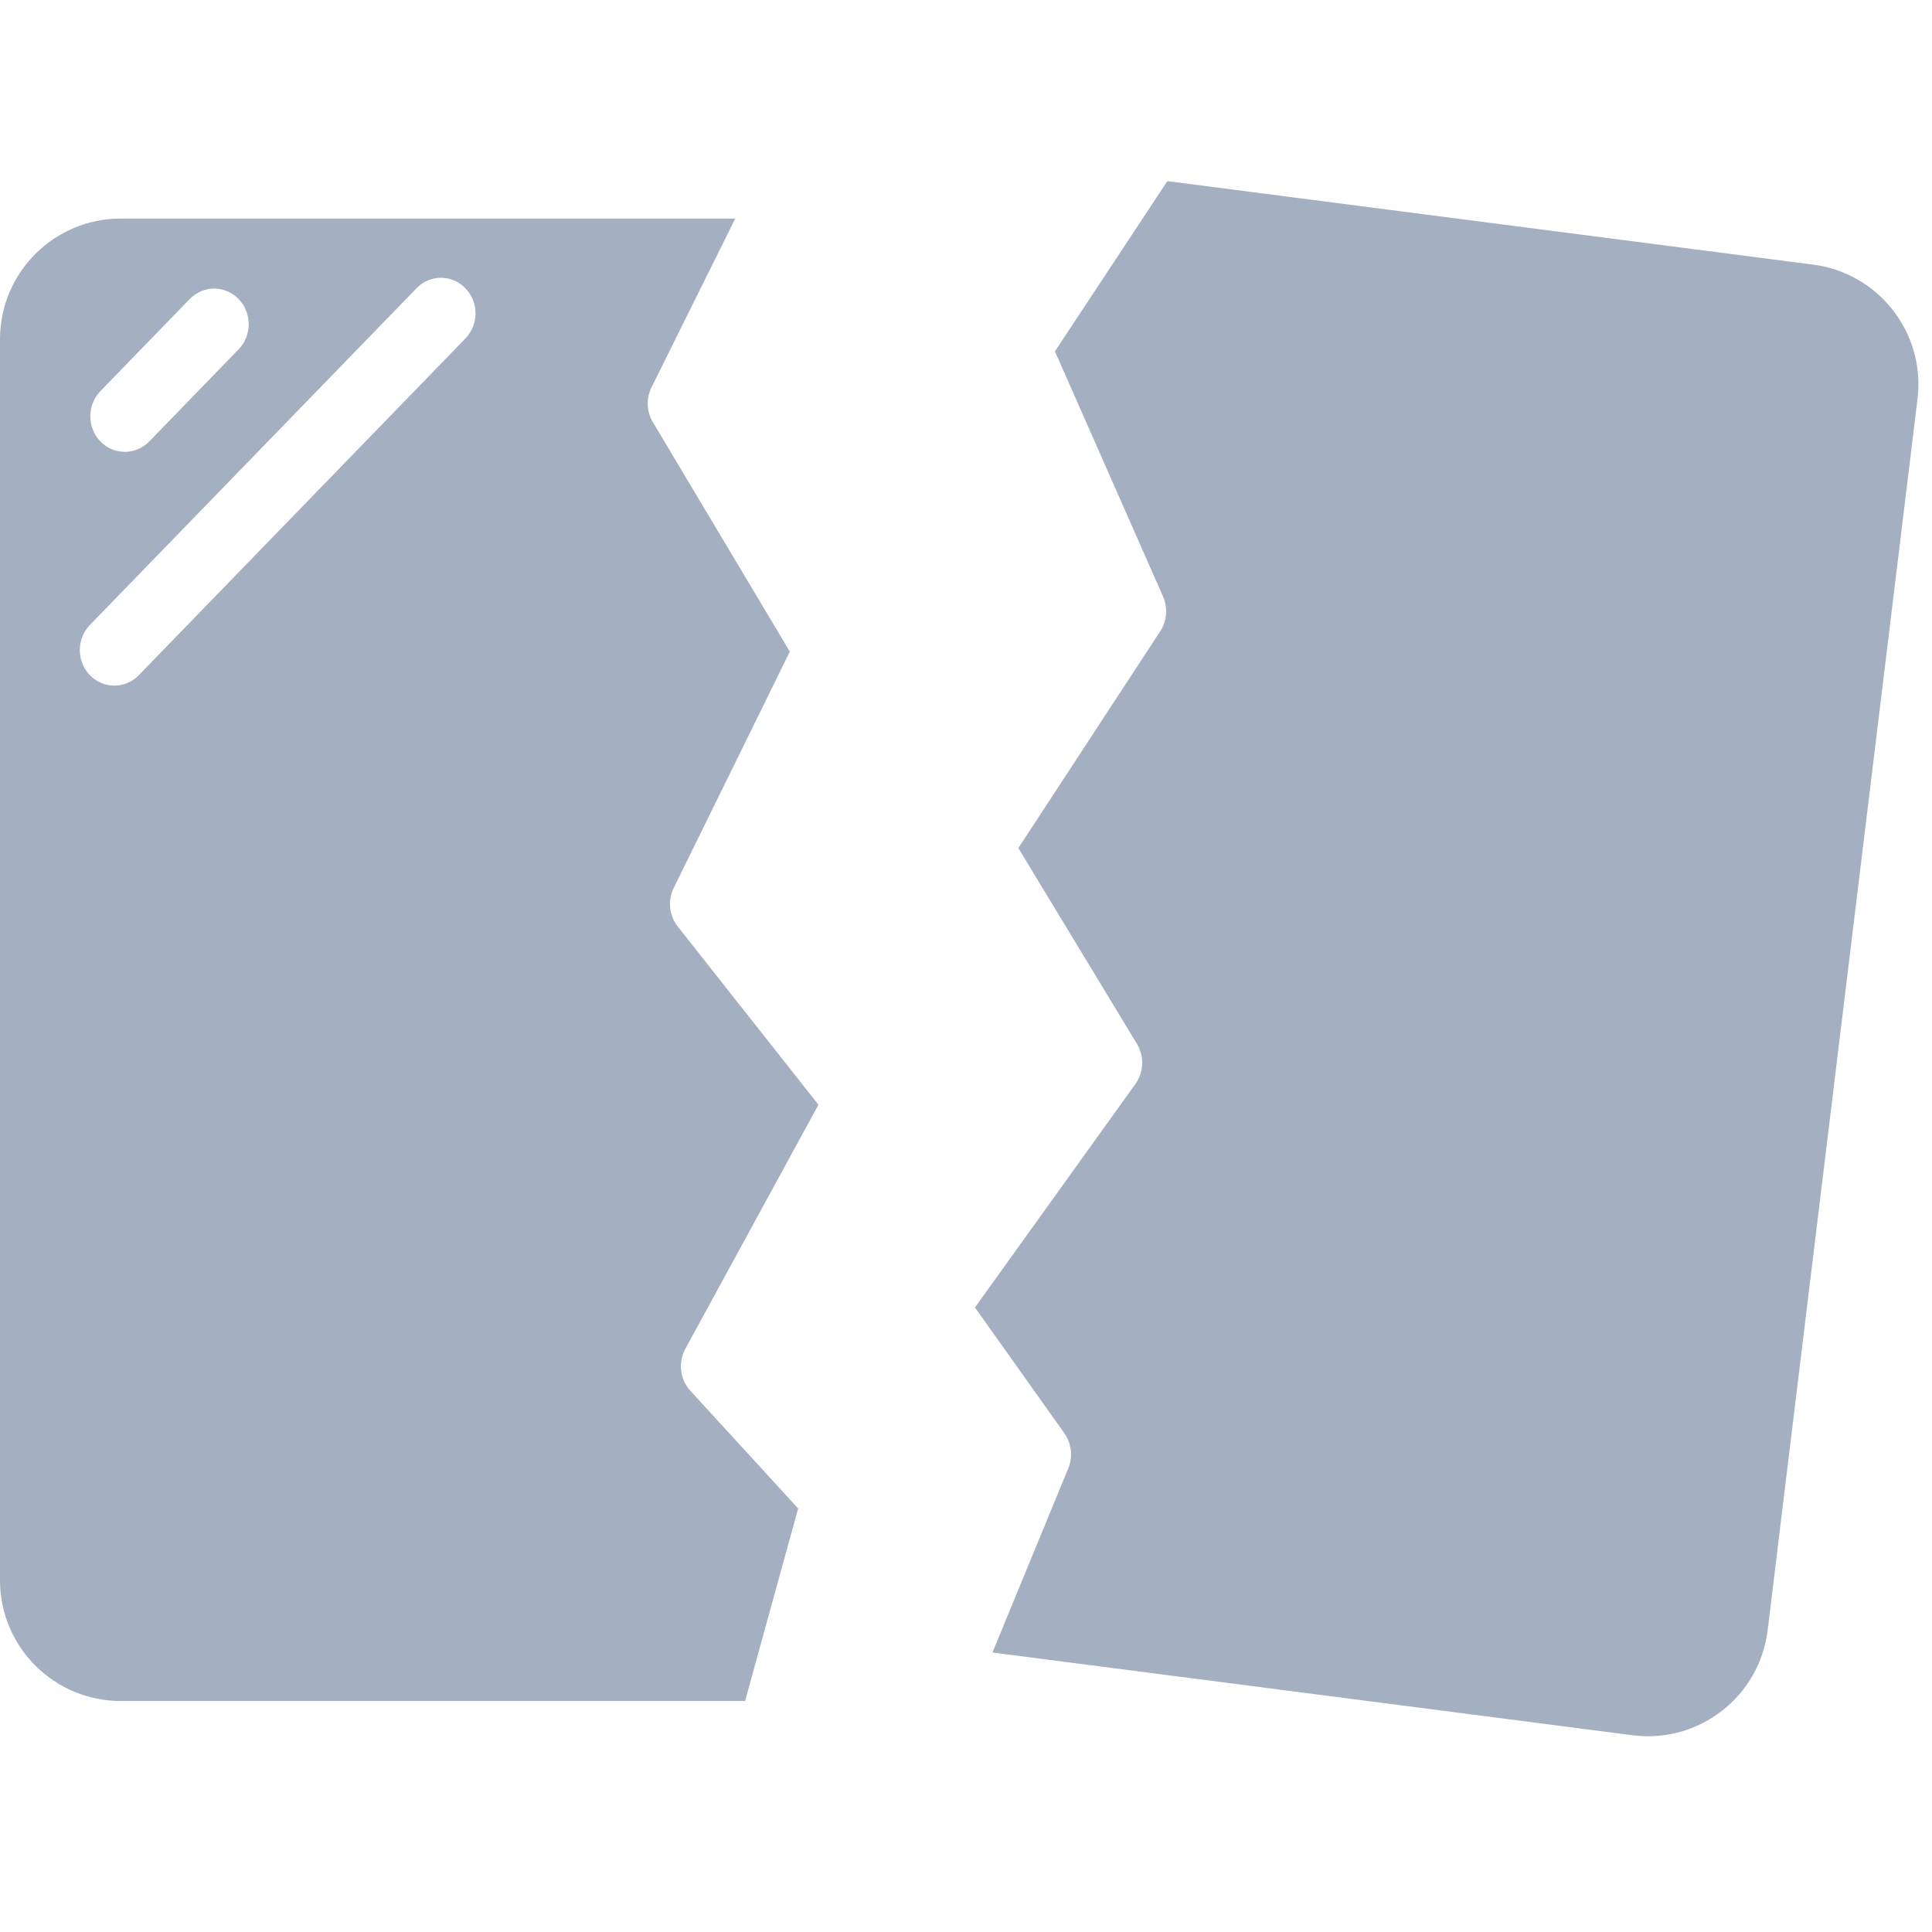
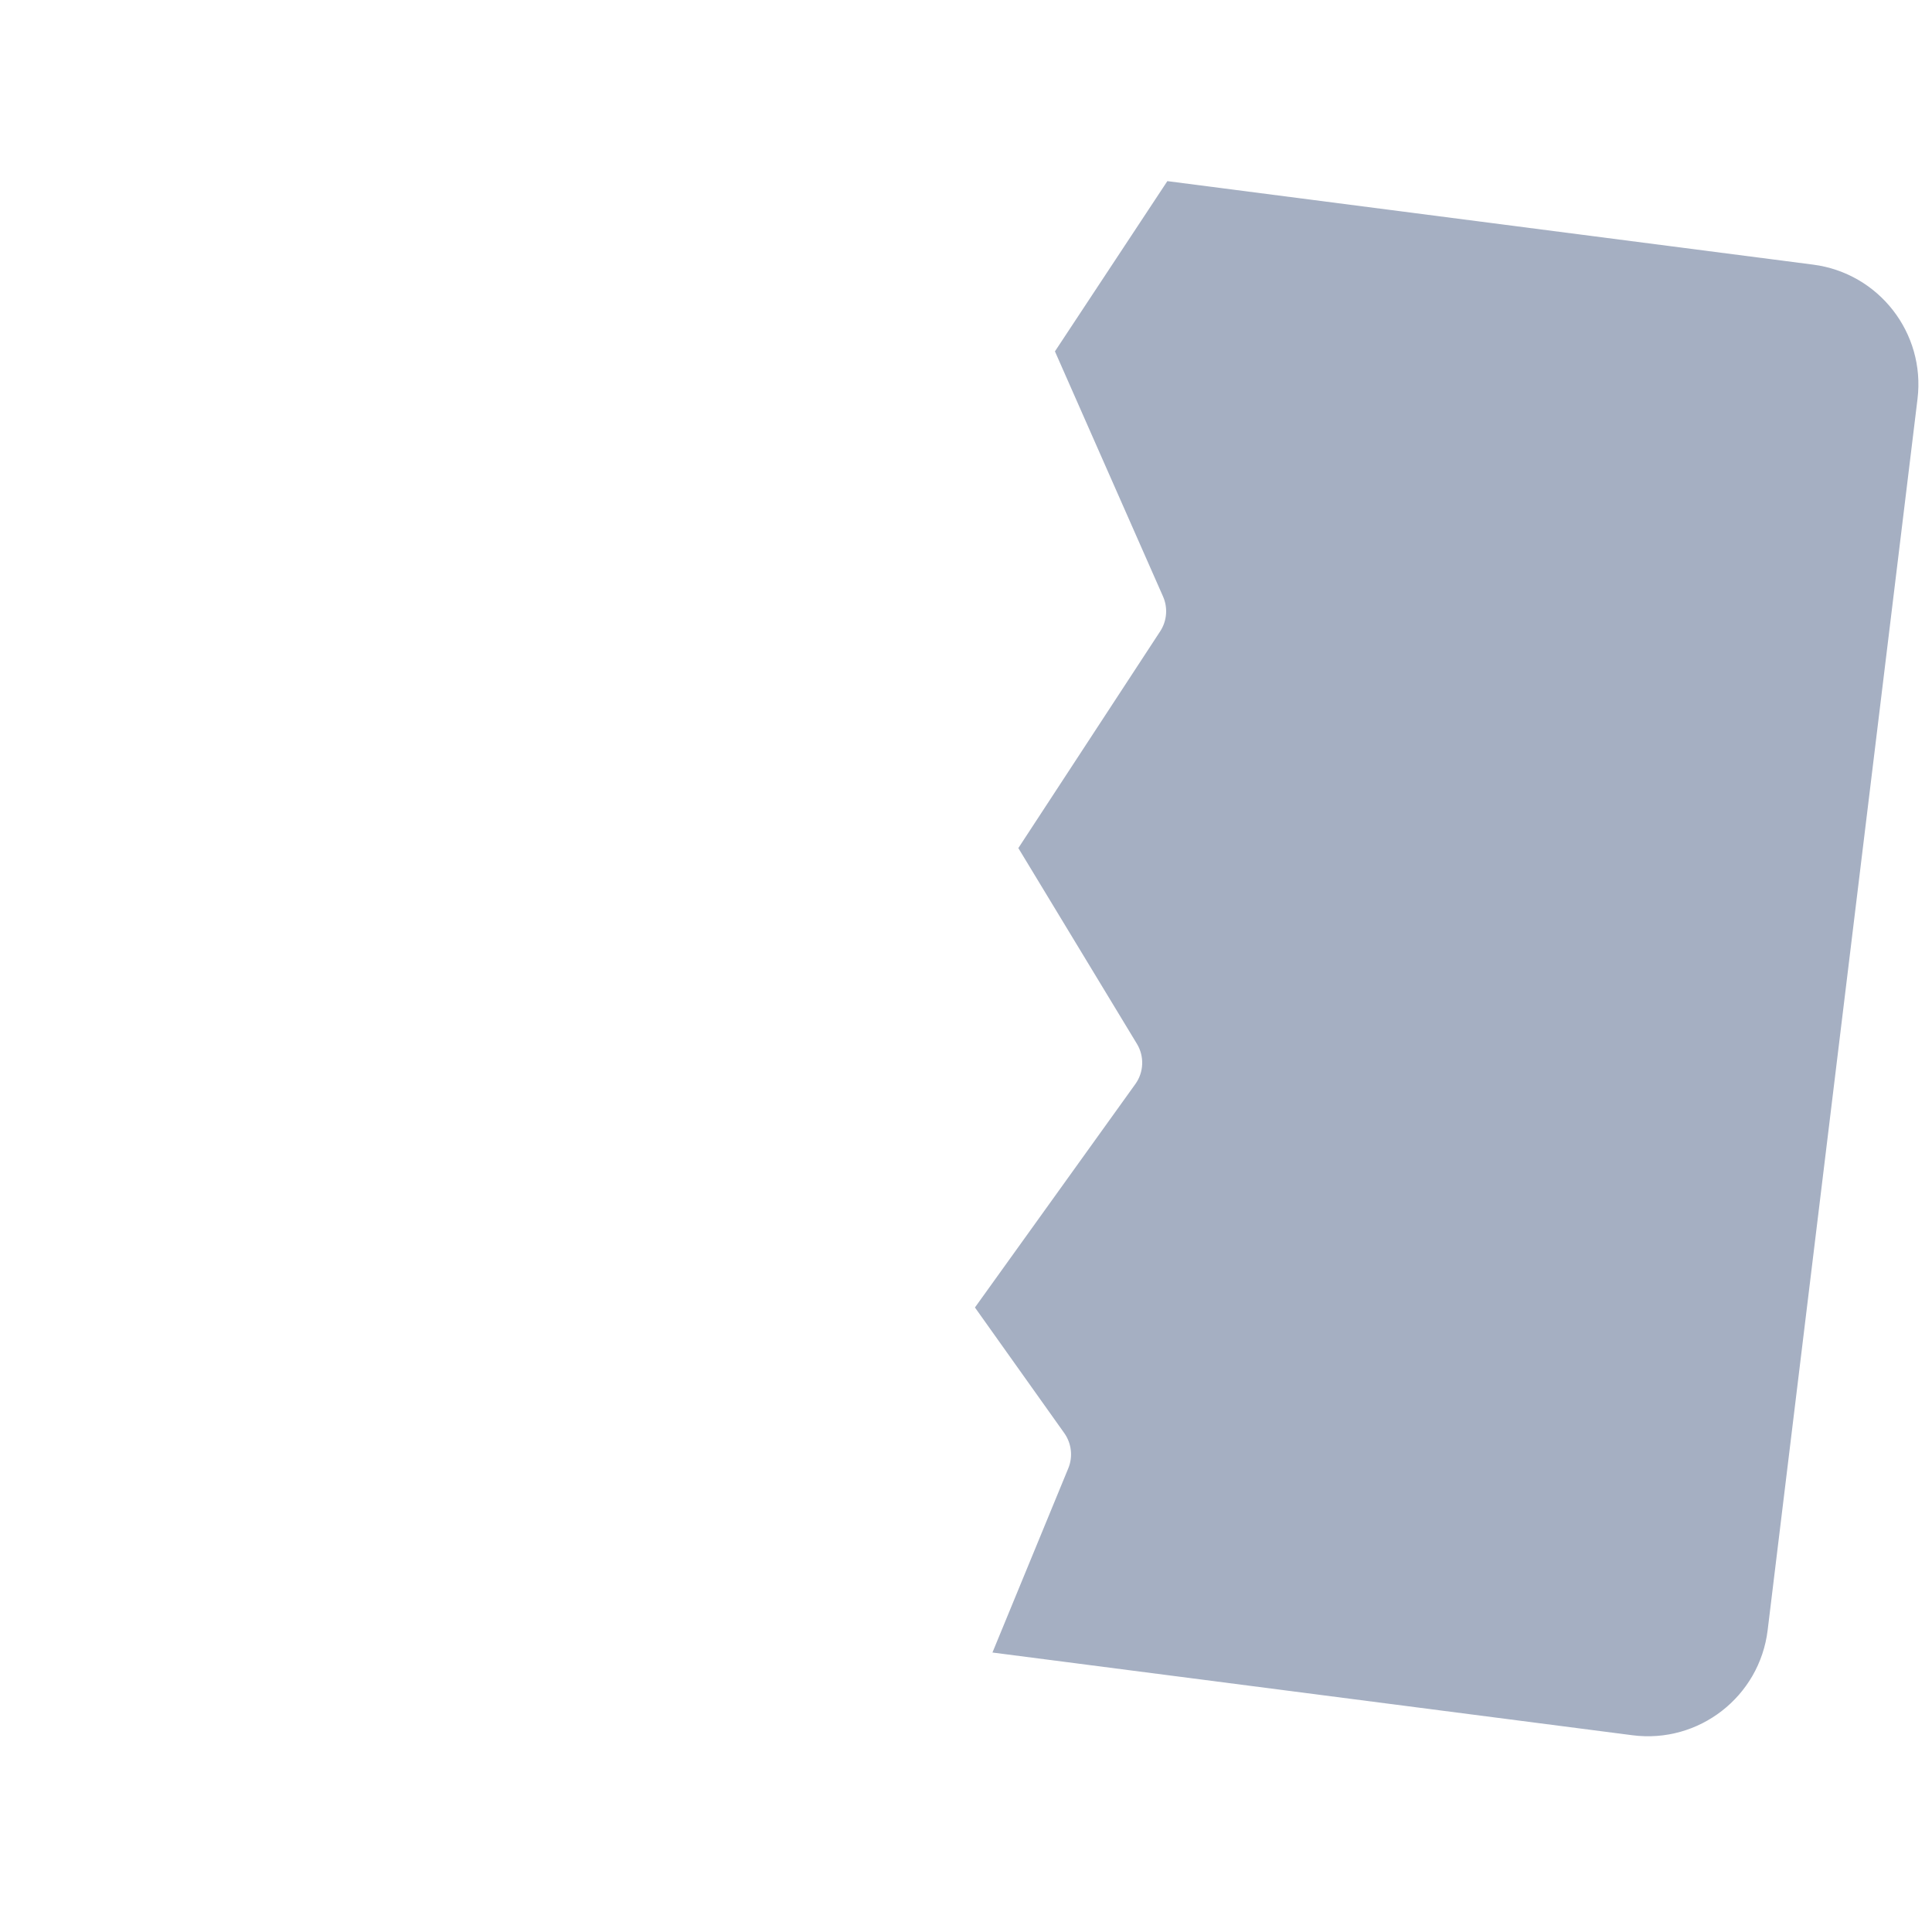
<svg xmlns="http://www.w3.org/2000/svg" width="32" height="32" viewBox="0 0 32 32" fill="none">
  <path d="M19.335 3L17.473 5.82L19.264 9.881C19.346 10.067 19.328 10.284 19.218 10.454L16.867 14.047L18.832 17.291C18.956 17.497 18.946 17.759 18.806 17.954L16.148 21.656L17.63 23.74C17.748 23.908 17.773 24.128 17.695 24.318L16.438 27.371L27.037 28.741C28.138 28.884 29.144 28.102 29.278 27L31.76 6.608C31.893 5.517 31.121 4.524 30.031 4.383L19.335 3Z" fill="#A5AFC2" />
-   <path d="M13.22 24.985L11.433 23.034C11.261 22.847 11.228 22.566 11.351 22.341L13.556 18.298L11.225 15.345C11.083 15.164 11.057 14.915 11.159 14.707L13.082 10.793L10.814 6.993C10.709 6.818 10.701 6.6 10.791 6.416L12.178 3.62H2C0.895 3.62 0 4.516 0 5.62V26.174C0 27.278 0.895 28.174 2 28.174H12.341L13.22 24.985ZM1.663 6.478L3.143 4.953C3.367 4.722 3.728 4.722 3.952 4.953C4.175 5.183 4.175 5.556 3.952 5.786L2.472 7.312C2.36 7.426 2.214 7.484 2.068 7.484C1.921 7.484 1.775 7.426 1.663 7.312C1.44 7.081 1.44 6.709 1.663 6.478ZM7.708 5.607L2.298 11.184C2.187 11.298 2.04 11.356 1.894 11.356C1.748 11.356 1.601 11.298 1.49 11.184C1.266 10.953 1.266 10.581 1.49 10.35L6.9 4.774C7.123 4.543 7.485 4.543 7.708 4.774C7.932 5.004 7.932 5.376 7.708 5.607Z" fill="#A5AFC2" />
</svg>